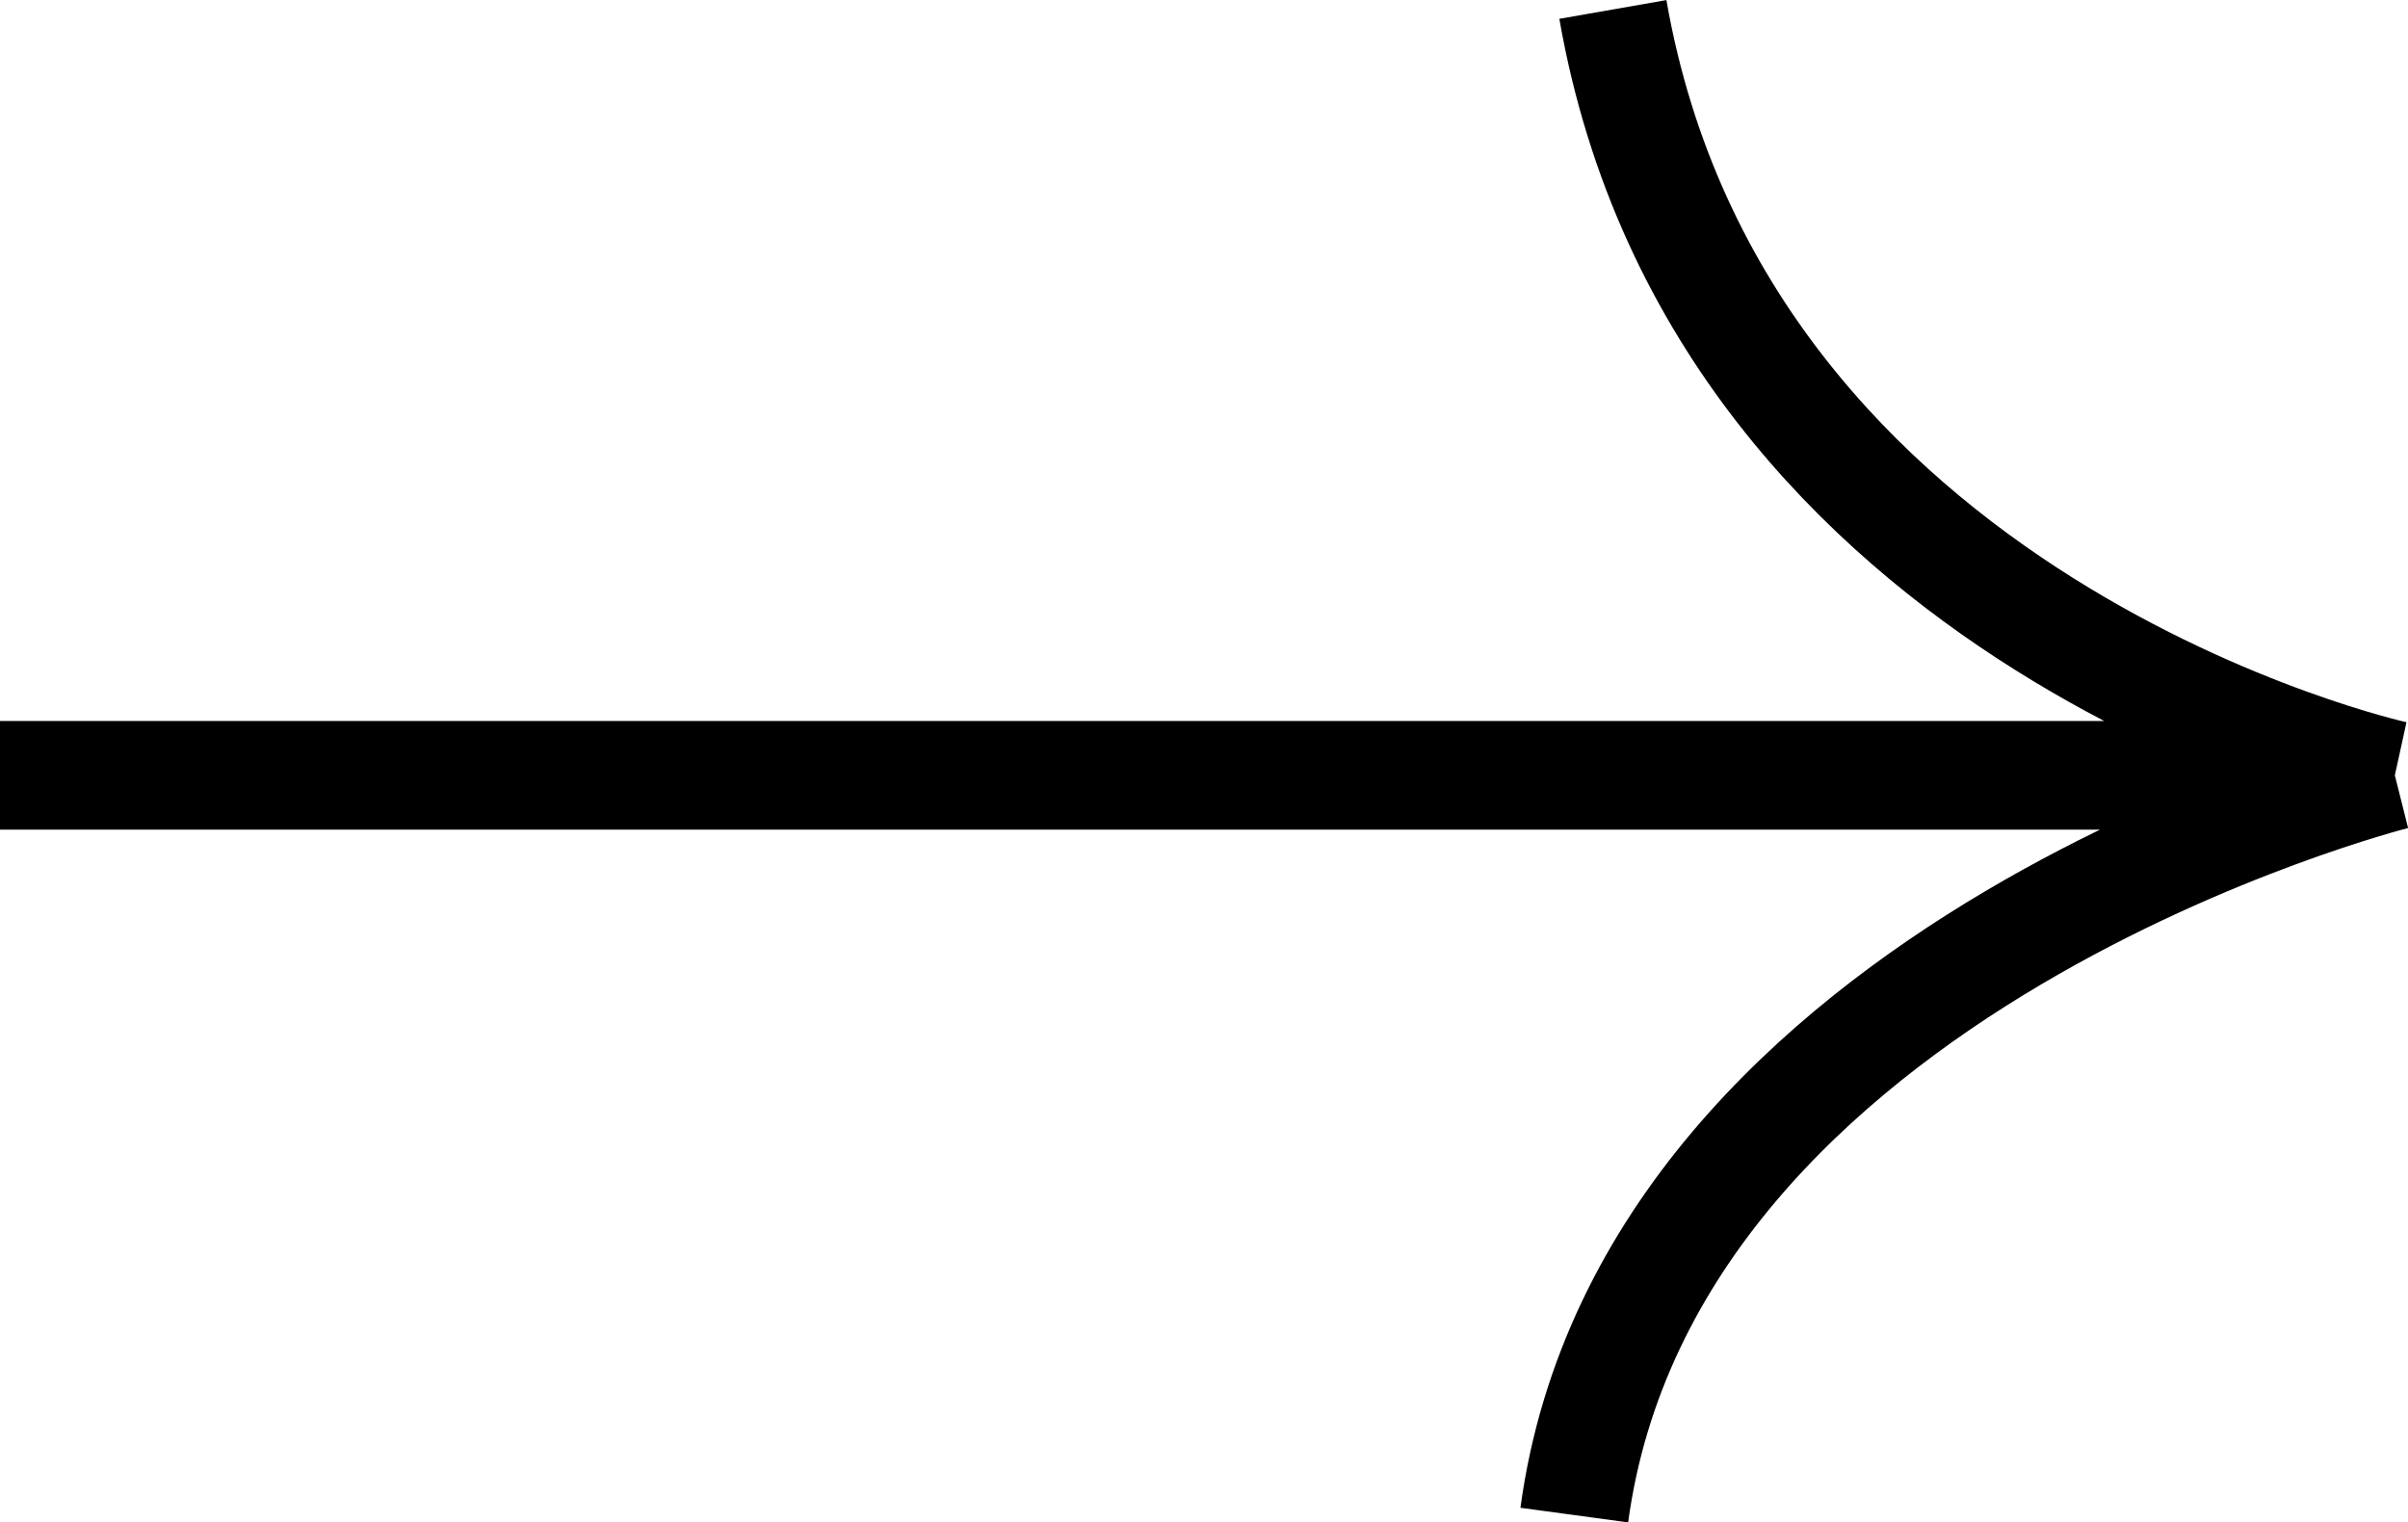
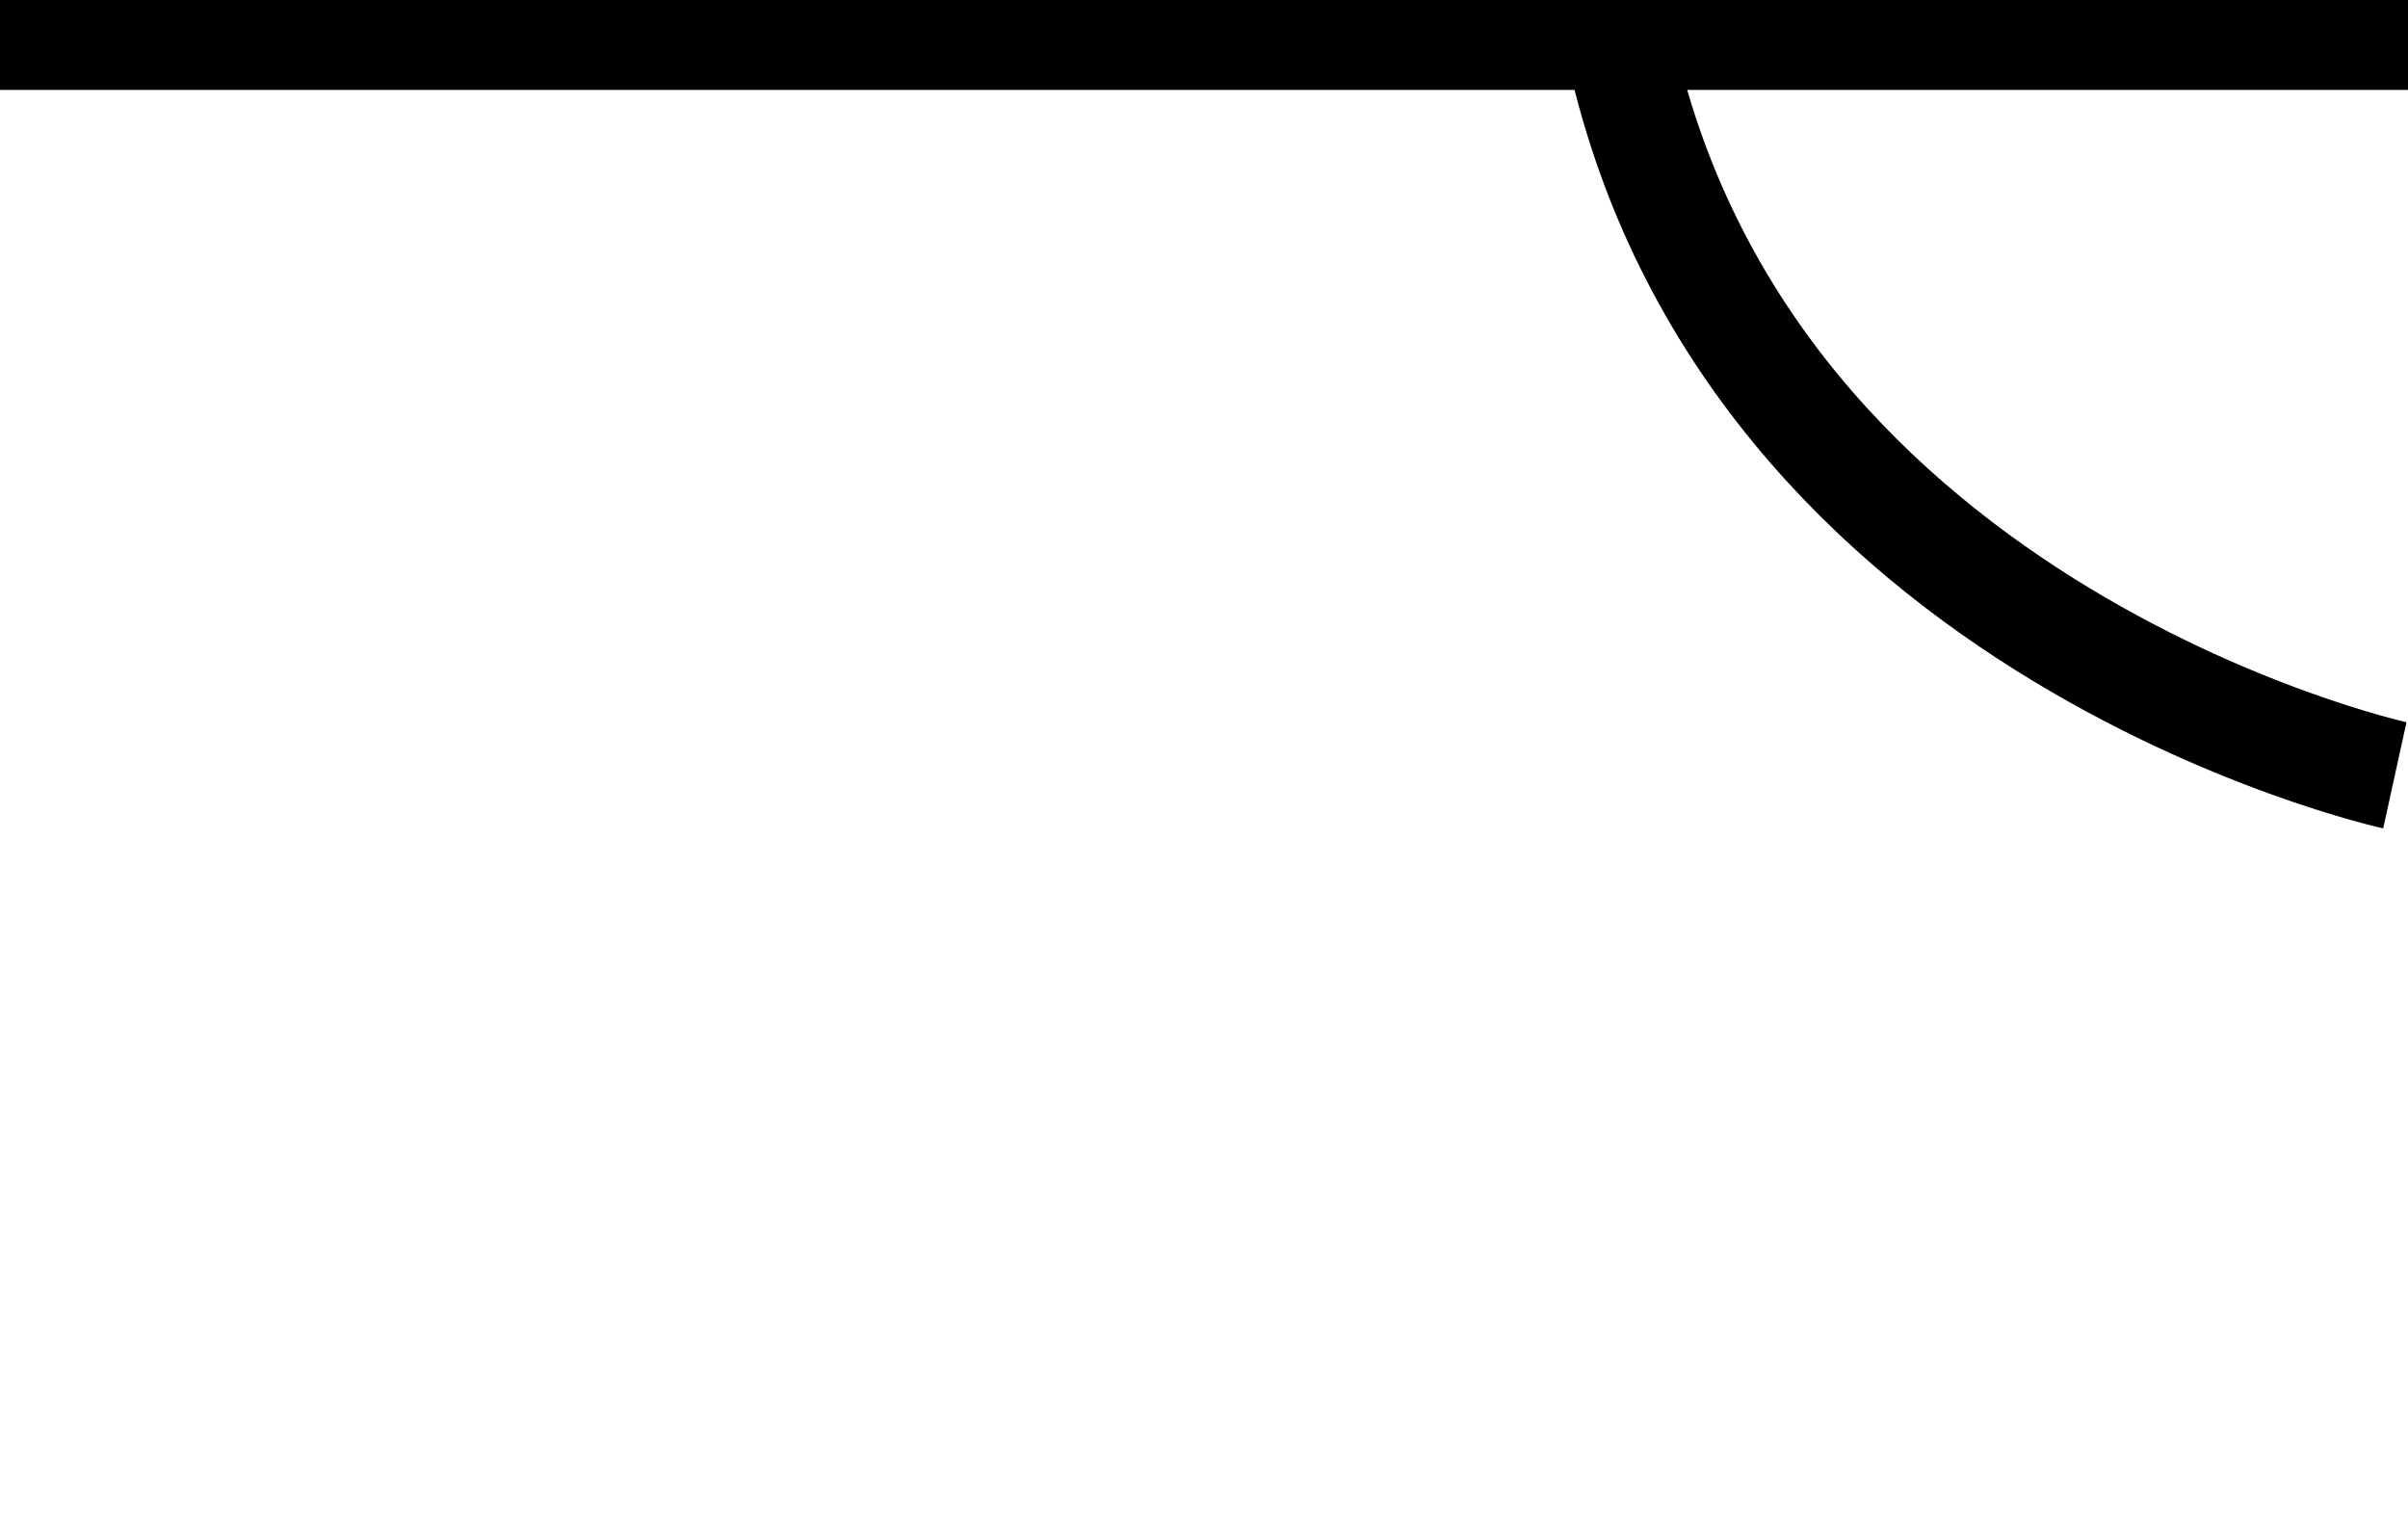
<svg xmlns="http://www.w3.org/2000/svg" id="レイヤー_1" data-name="レイヤー 1" width="22.156" height="14.005" viewBox="0 0 22.156 14.005">
-   <path d="M16.291,5.162c.995,5.686,7.195,7.046,7.195,7.046m0,0s-6.861,1.726-7.55,6.806m7.55-6.806H1.451" transform="translate(-1.451 -5.075)" style="fill:none;stroke:#000" />
+   <path d="M16.291,5.162c.995,5.686,7.195,7.046,7.195,7.046m0,0m7.55-6.806H1.451" transform="translate(-1.451 -5.075)" style="fill:none;stroke:#000" />
</svg>